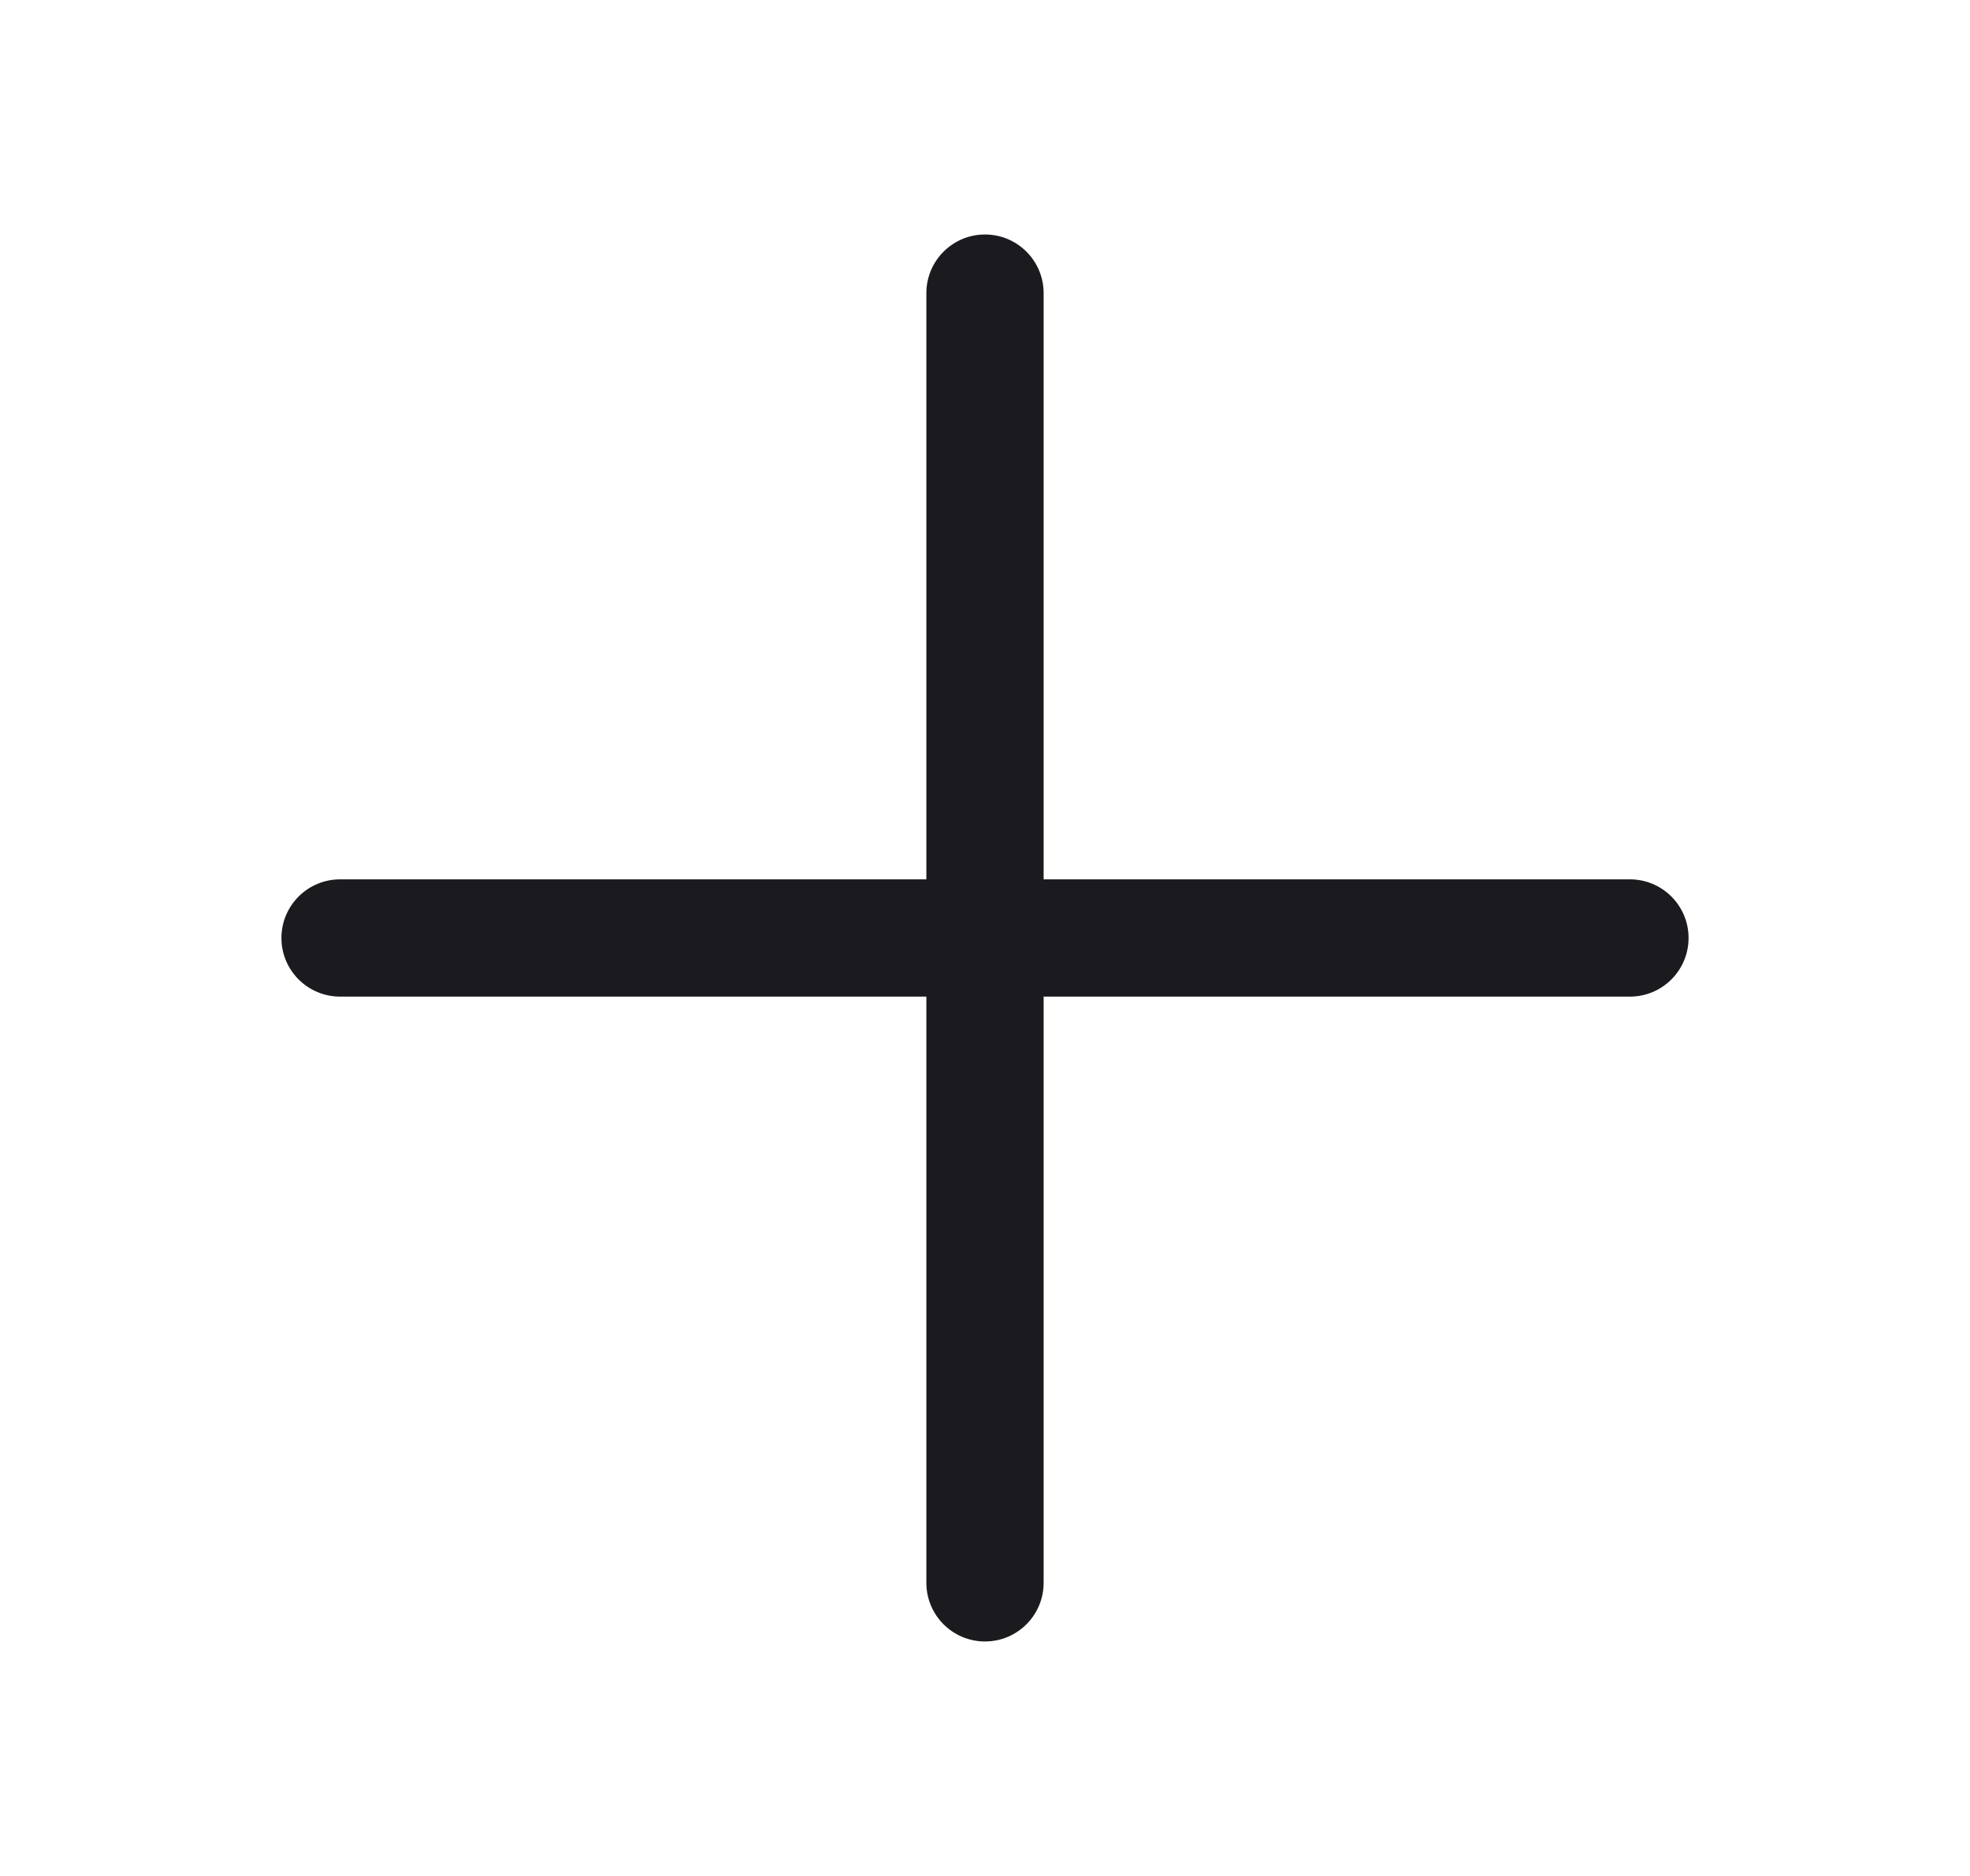
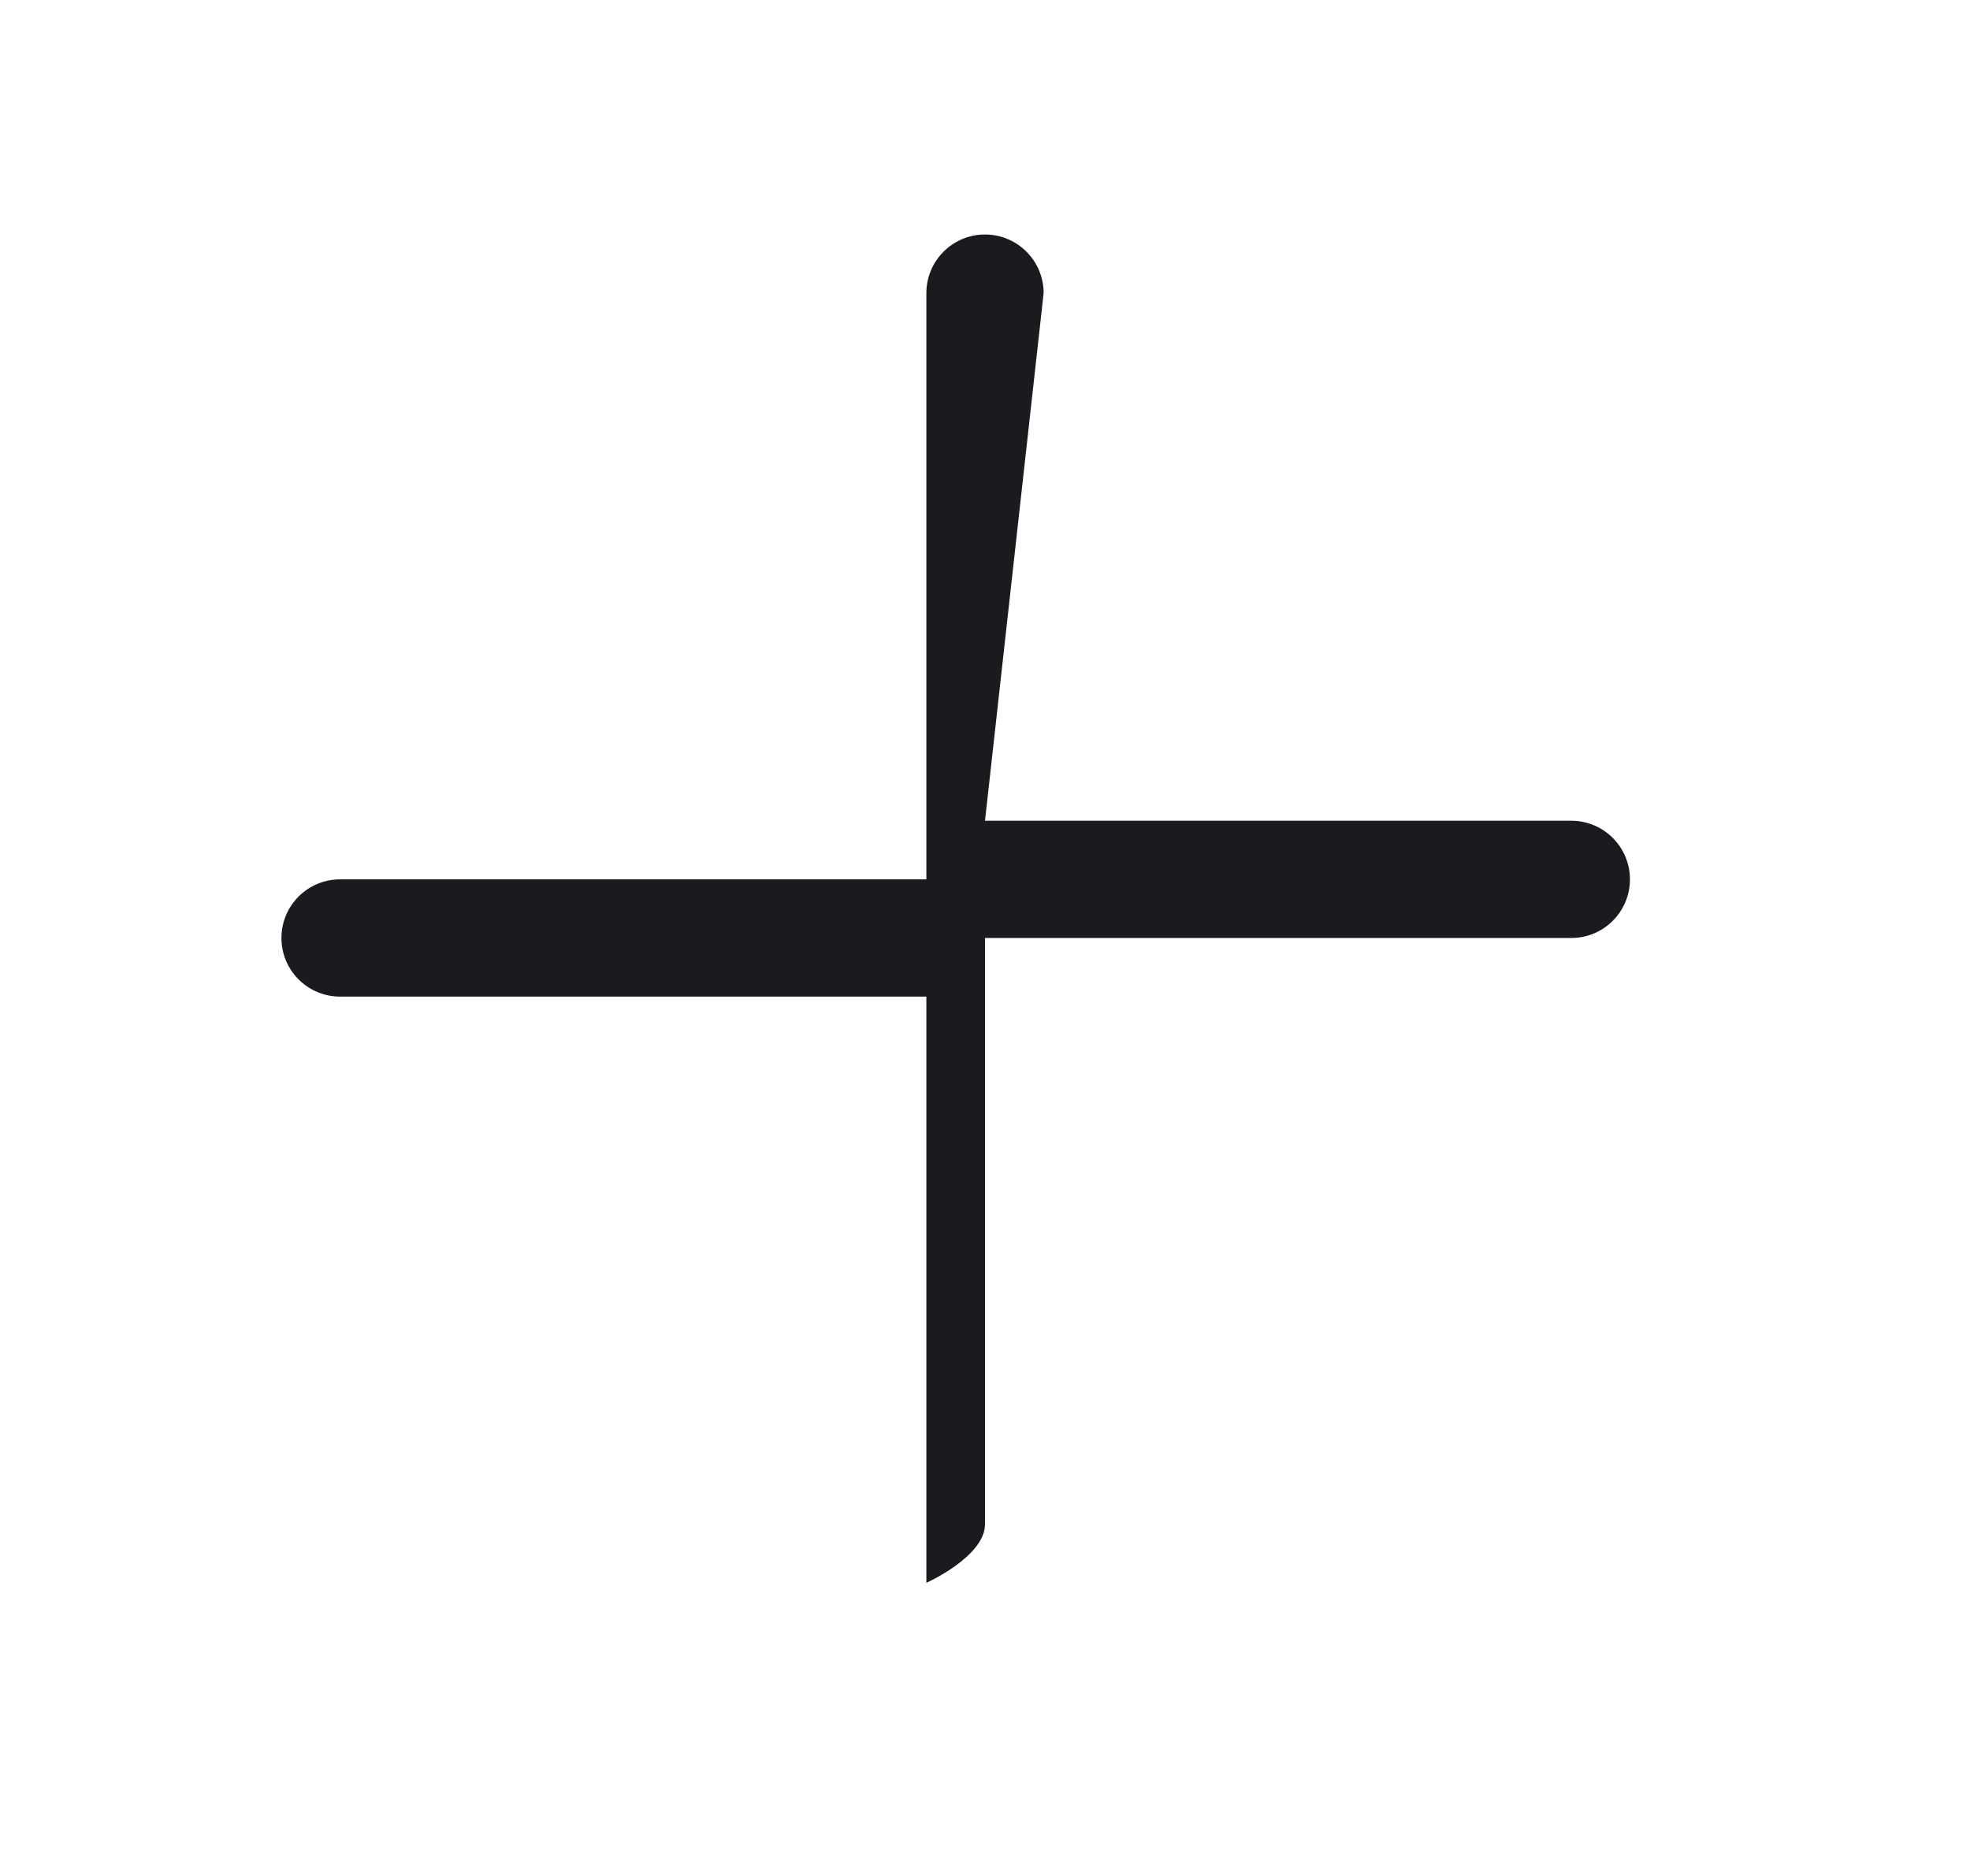
<svg xmlns="http://www.w3.org/2000/svg" fill="none" height="20" viewBox="0 0 21 20" width="21">
-   <path clip-rule="evenodd" d="m11.125 3.125c0-.345-.28-.625-.625-.625s-.625.28-.625.625v6.25h-6.25c-.345 0-.625.28-.625.625 0 .345.28.625.625.625h6.25v6.25c0 .345.28.625.625.625s.625-.28.625-.625v-6.25h6.25c.345 0 .625-.28.625-.625 0-.345-.28-.625-.625-.625h-6.25z" fill="#1b1b1f" fill-rule="evenodd" />
+   <path clip-rule="evenodd" d="m11.125 3.125c0-.345-.28-.625-.625-.625s-.625.28-.625.625v6.25h-6.25c-.345 0-.625.28-.625.625 0 .345.28.625.625.625h6.25v6.25s.625-.28.625-.625v-6.25h6.25c.345 0 .625-.28.625-.625 0-.345-.28-.625-.625-.625h-6.25z" fill="#1b1b1f" fill-rule="evenodd" />
</svg>